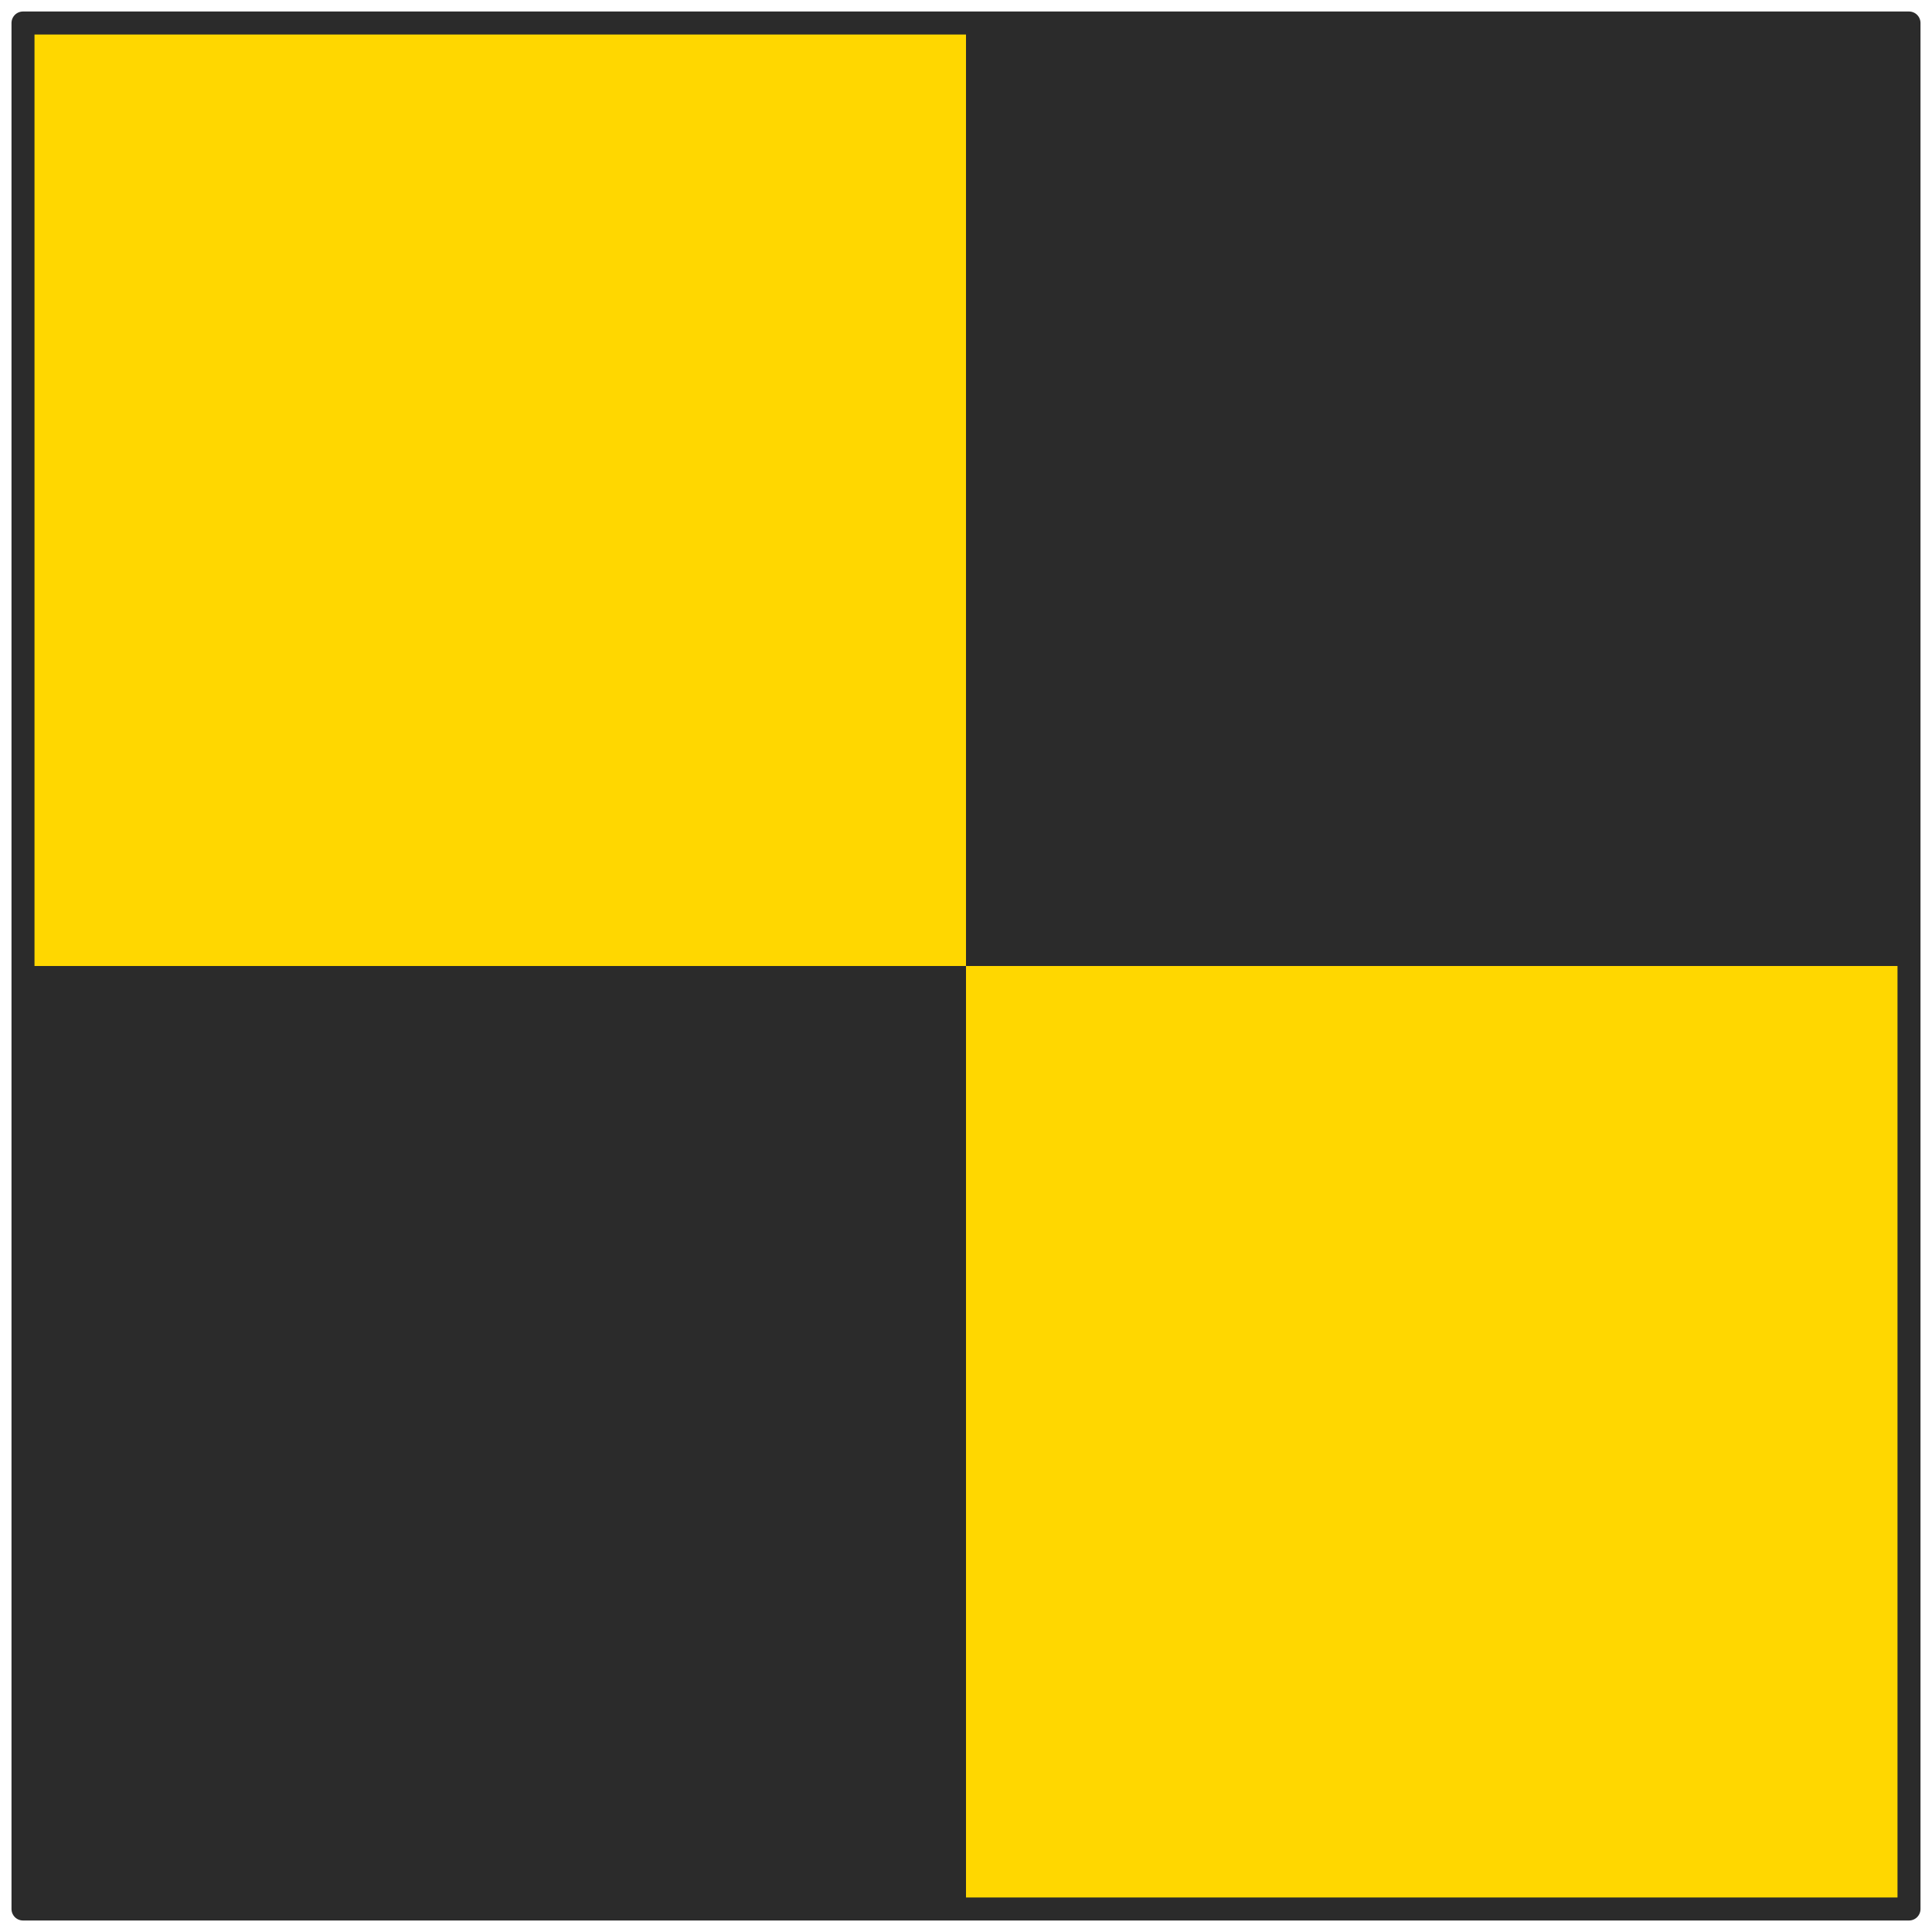
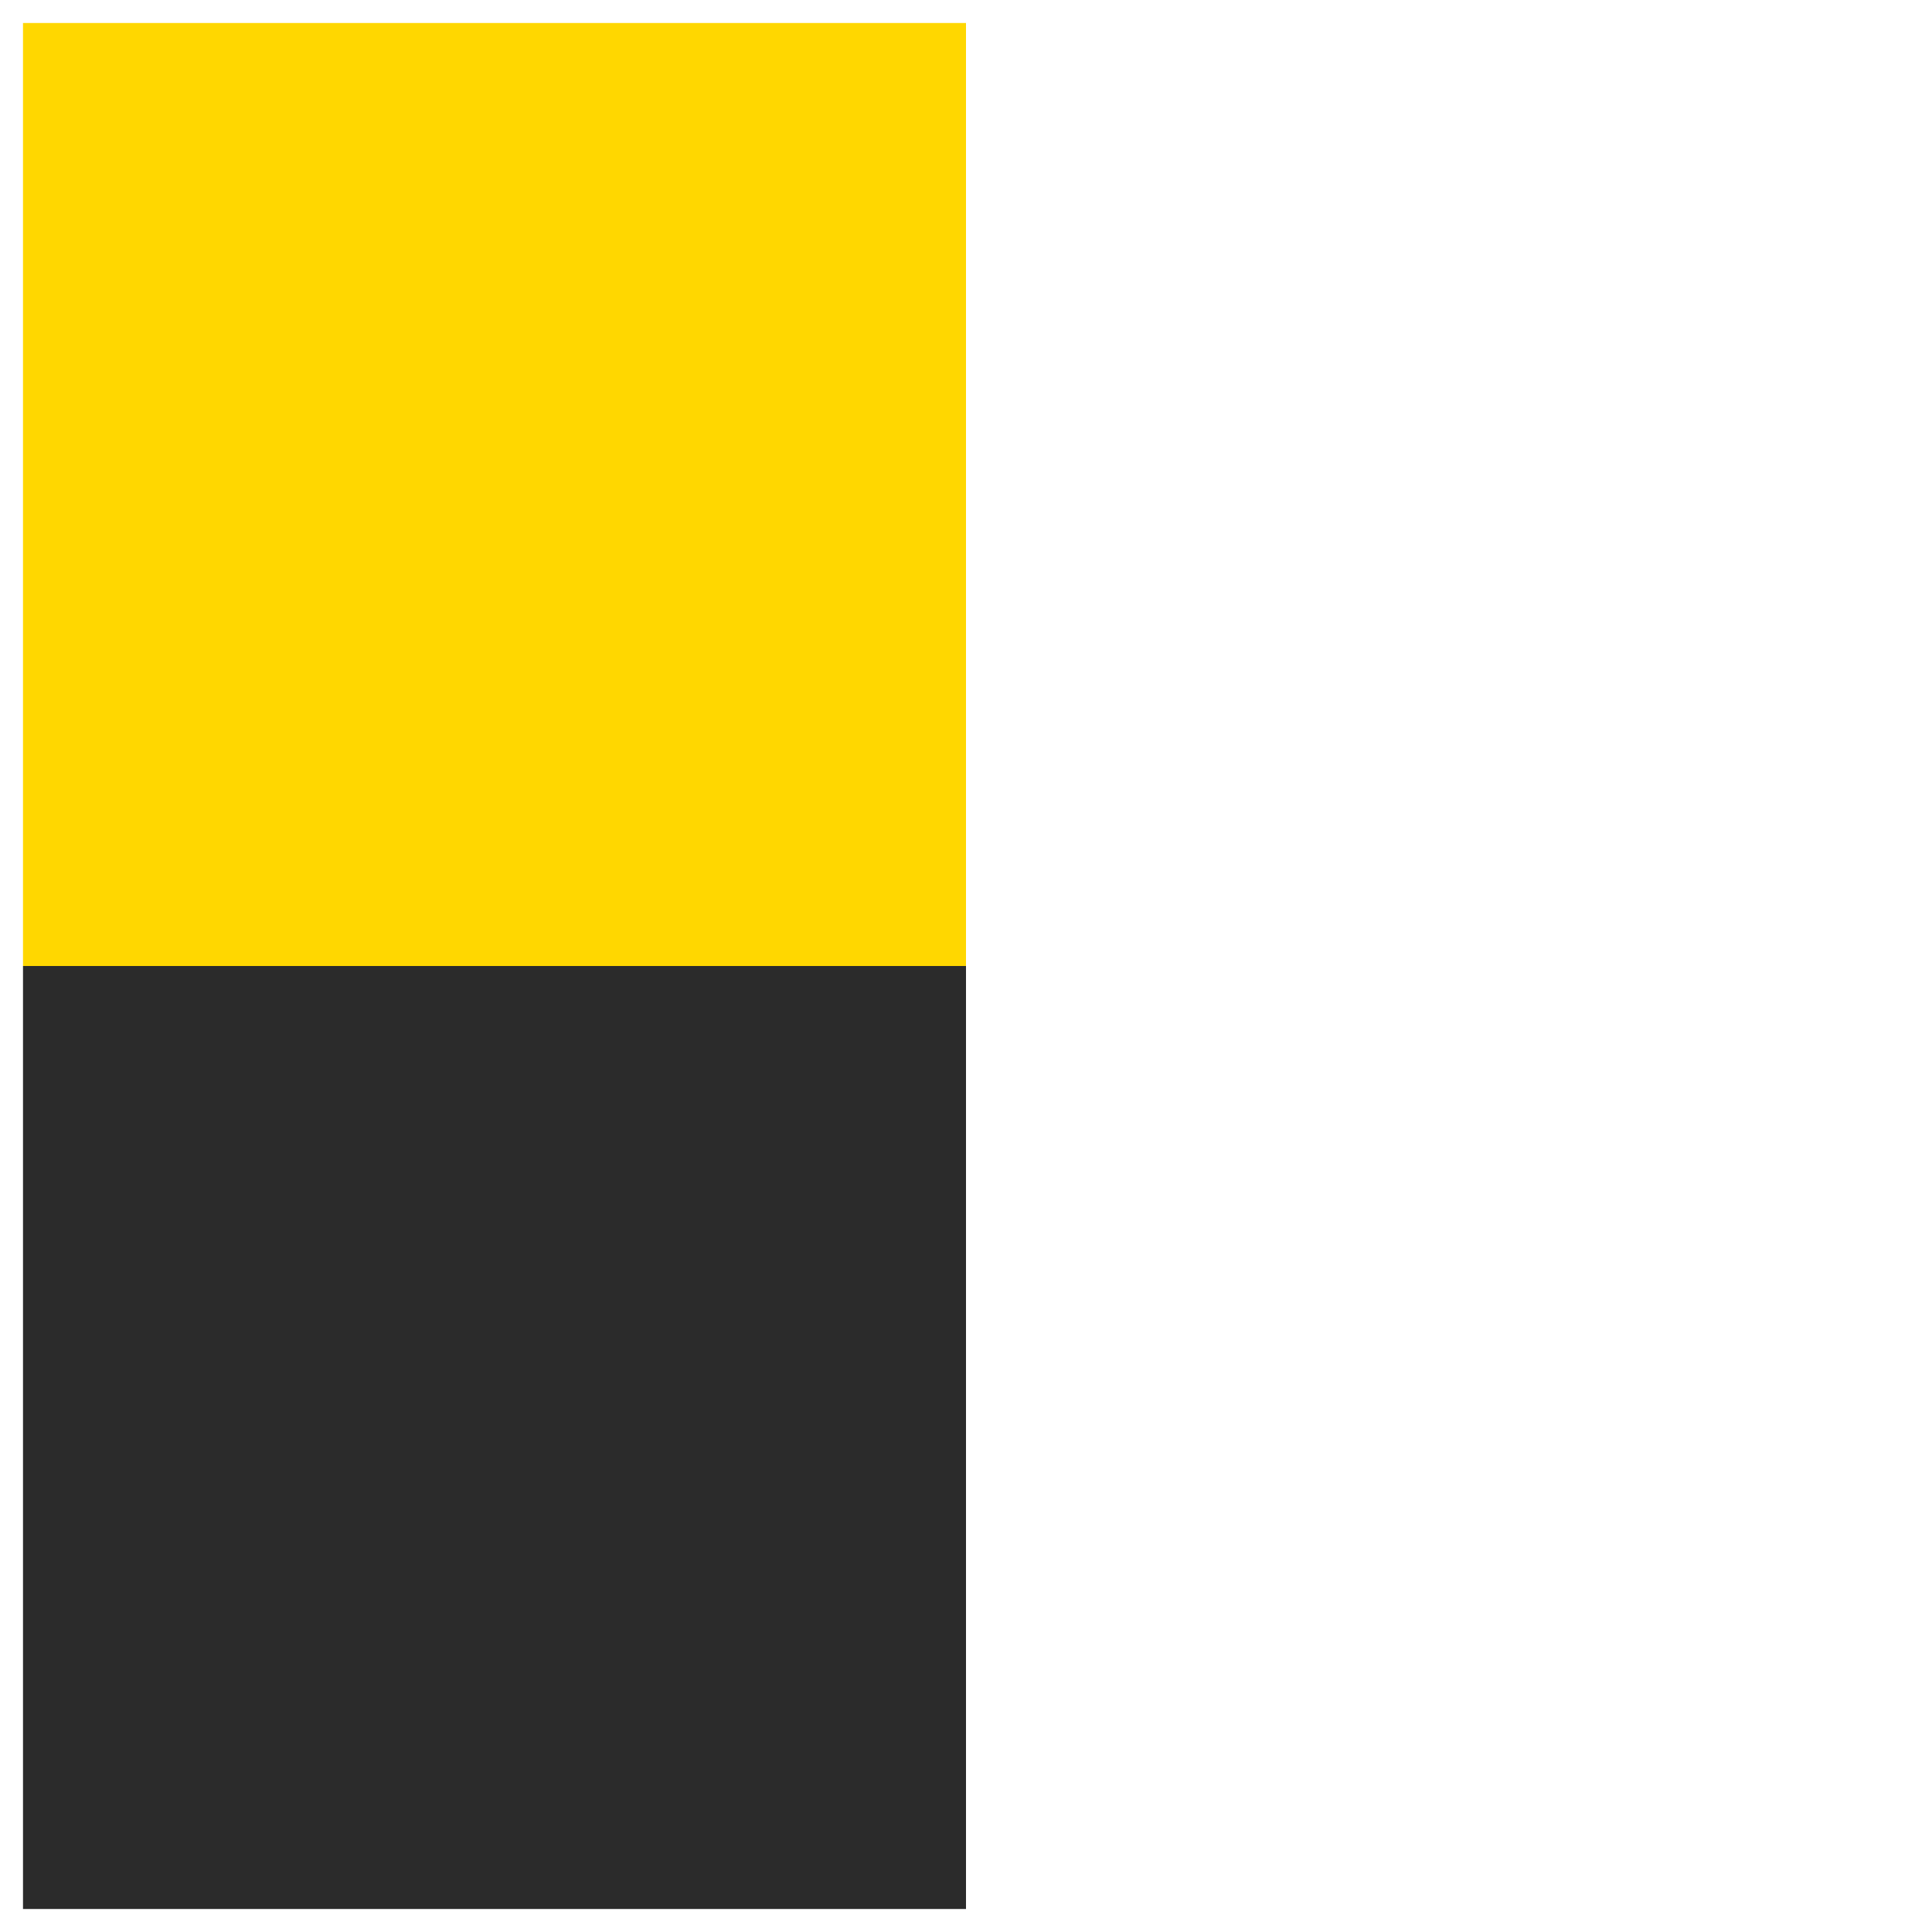
<svg xmlns="http://www.w3.org/2000/svg" height="84" width="84">
  <rect x="1" y="1" height="41" width="41" fill="#FFD700" />
-   <rect x="42" y="42" height="41" width="41" fill="#FFD700" />
  <rect x="1" y="42" height="41" width="41" fill="#2B2B2B" />
-   <rect x="42" y="1" height="41" width="41" fill="#2B2B2B" />
-   <rect x="1" y="1" height="82" width="82" fill="none" stroke="#2B2B2B" stroke-width="1" stroke-linejoin="round" />
</svg>